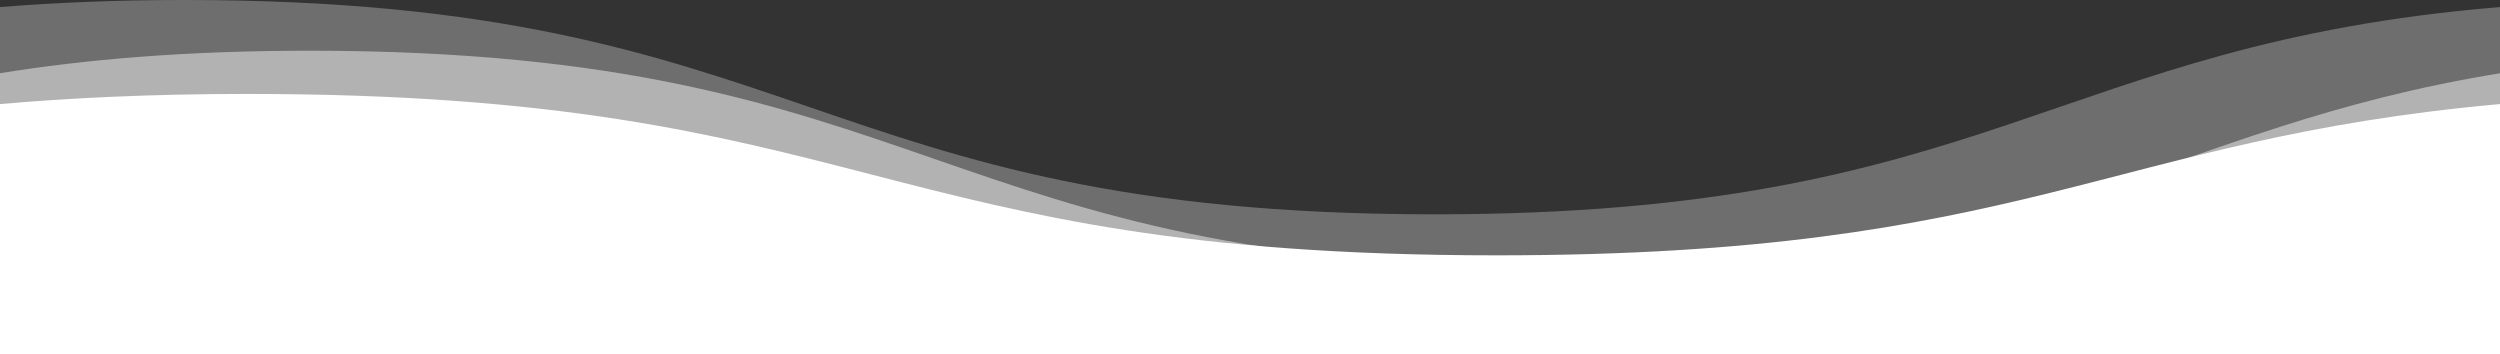
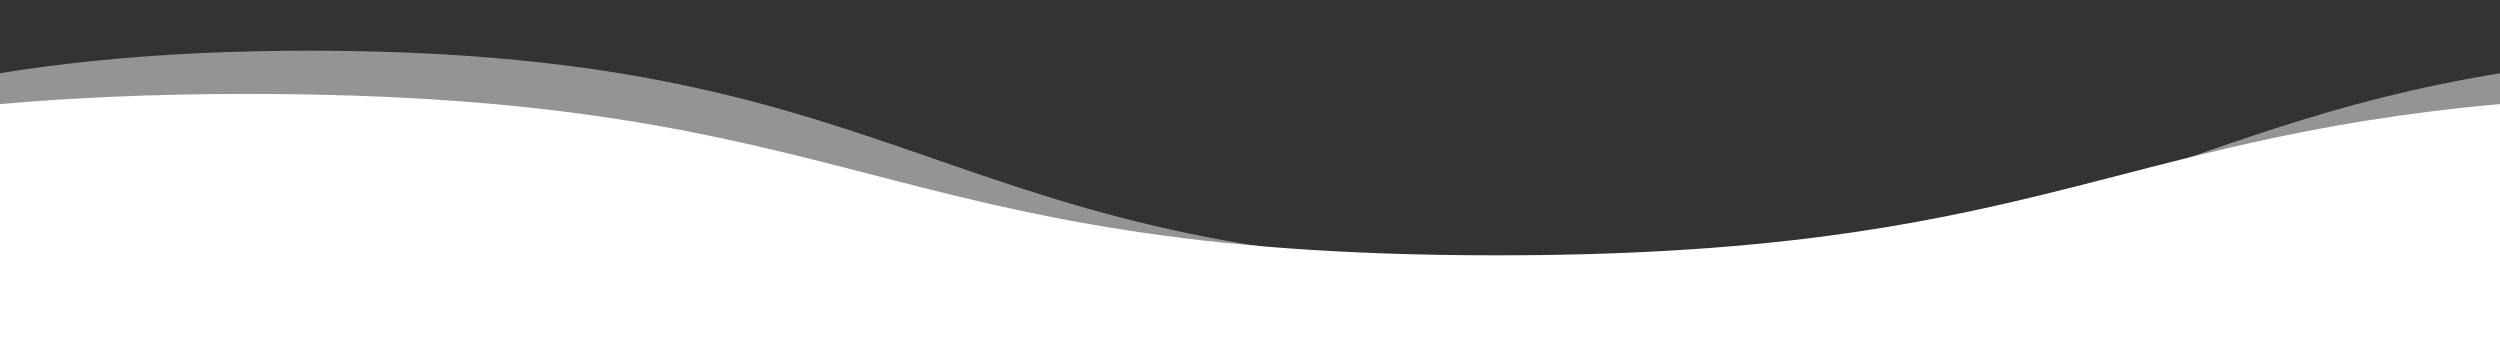
<svg xmlns="http://www.w3.org/2000/svg" id="Layer_1" x="0px" y="0px" viewBox="0 0 566.9 80.3" style="enable-background:new 0 0 566.9 80.3;" xml:space="preserve">
  <rect x="0" y="0" width="566.9" height="80.3" fill="#333333" stroke="none" />
  <style type="text/css">	.st0{fill:#F7F7F7;fill-opacity:0.3;}	.st1{fill:#F7F7F7;fill-opacity:0.5;}	.st2{fill:#FFFFFF;}</style>
  <g>
-     <path class="st0" d="M566.9,1.6c-101.6,8.4-115.4,47-241.6,47C183.6,48.6,183.6,0,41.8,0C26.3,0,12.5,0.6,0,1.6v78.7h566.9V1.6z" />
    <path class="st1" d="M0,16.6c19.2-3.1,41.9-5.1,70.2-5.1c141.7,0,141.7,49.1,283.5,49.1c113.5,0,136.1-31.5,213.3-44v63.7H0V16.6z" />
    <path class="st2" d="M566.9,23.6c-89,8-107.4,34.3-227.5,34.3C197.7,57.9,197.7,21.3,56,21.3c-21.6,0-40,0.9-56,2.3v56.7h566.9  V23.6z" />
  </g>
</svg>